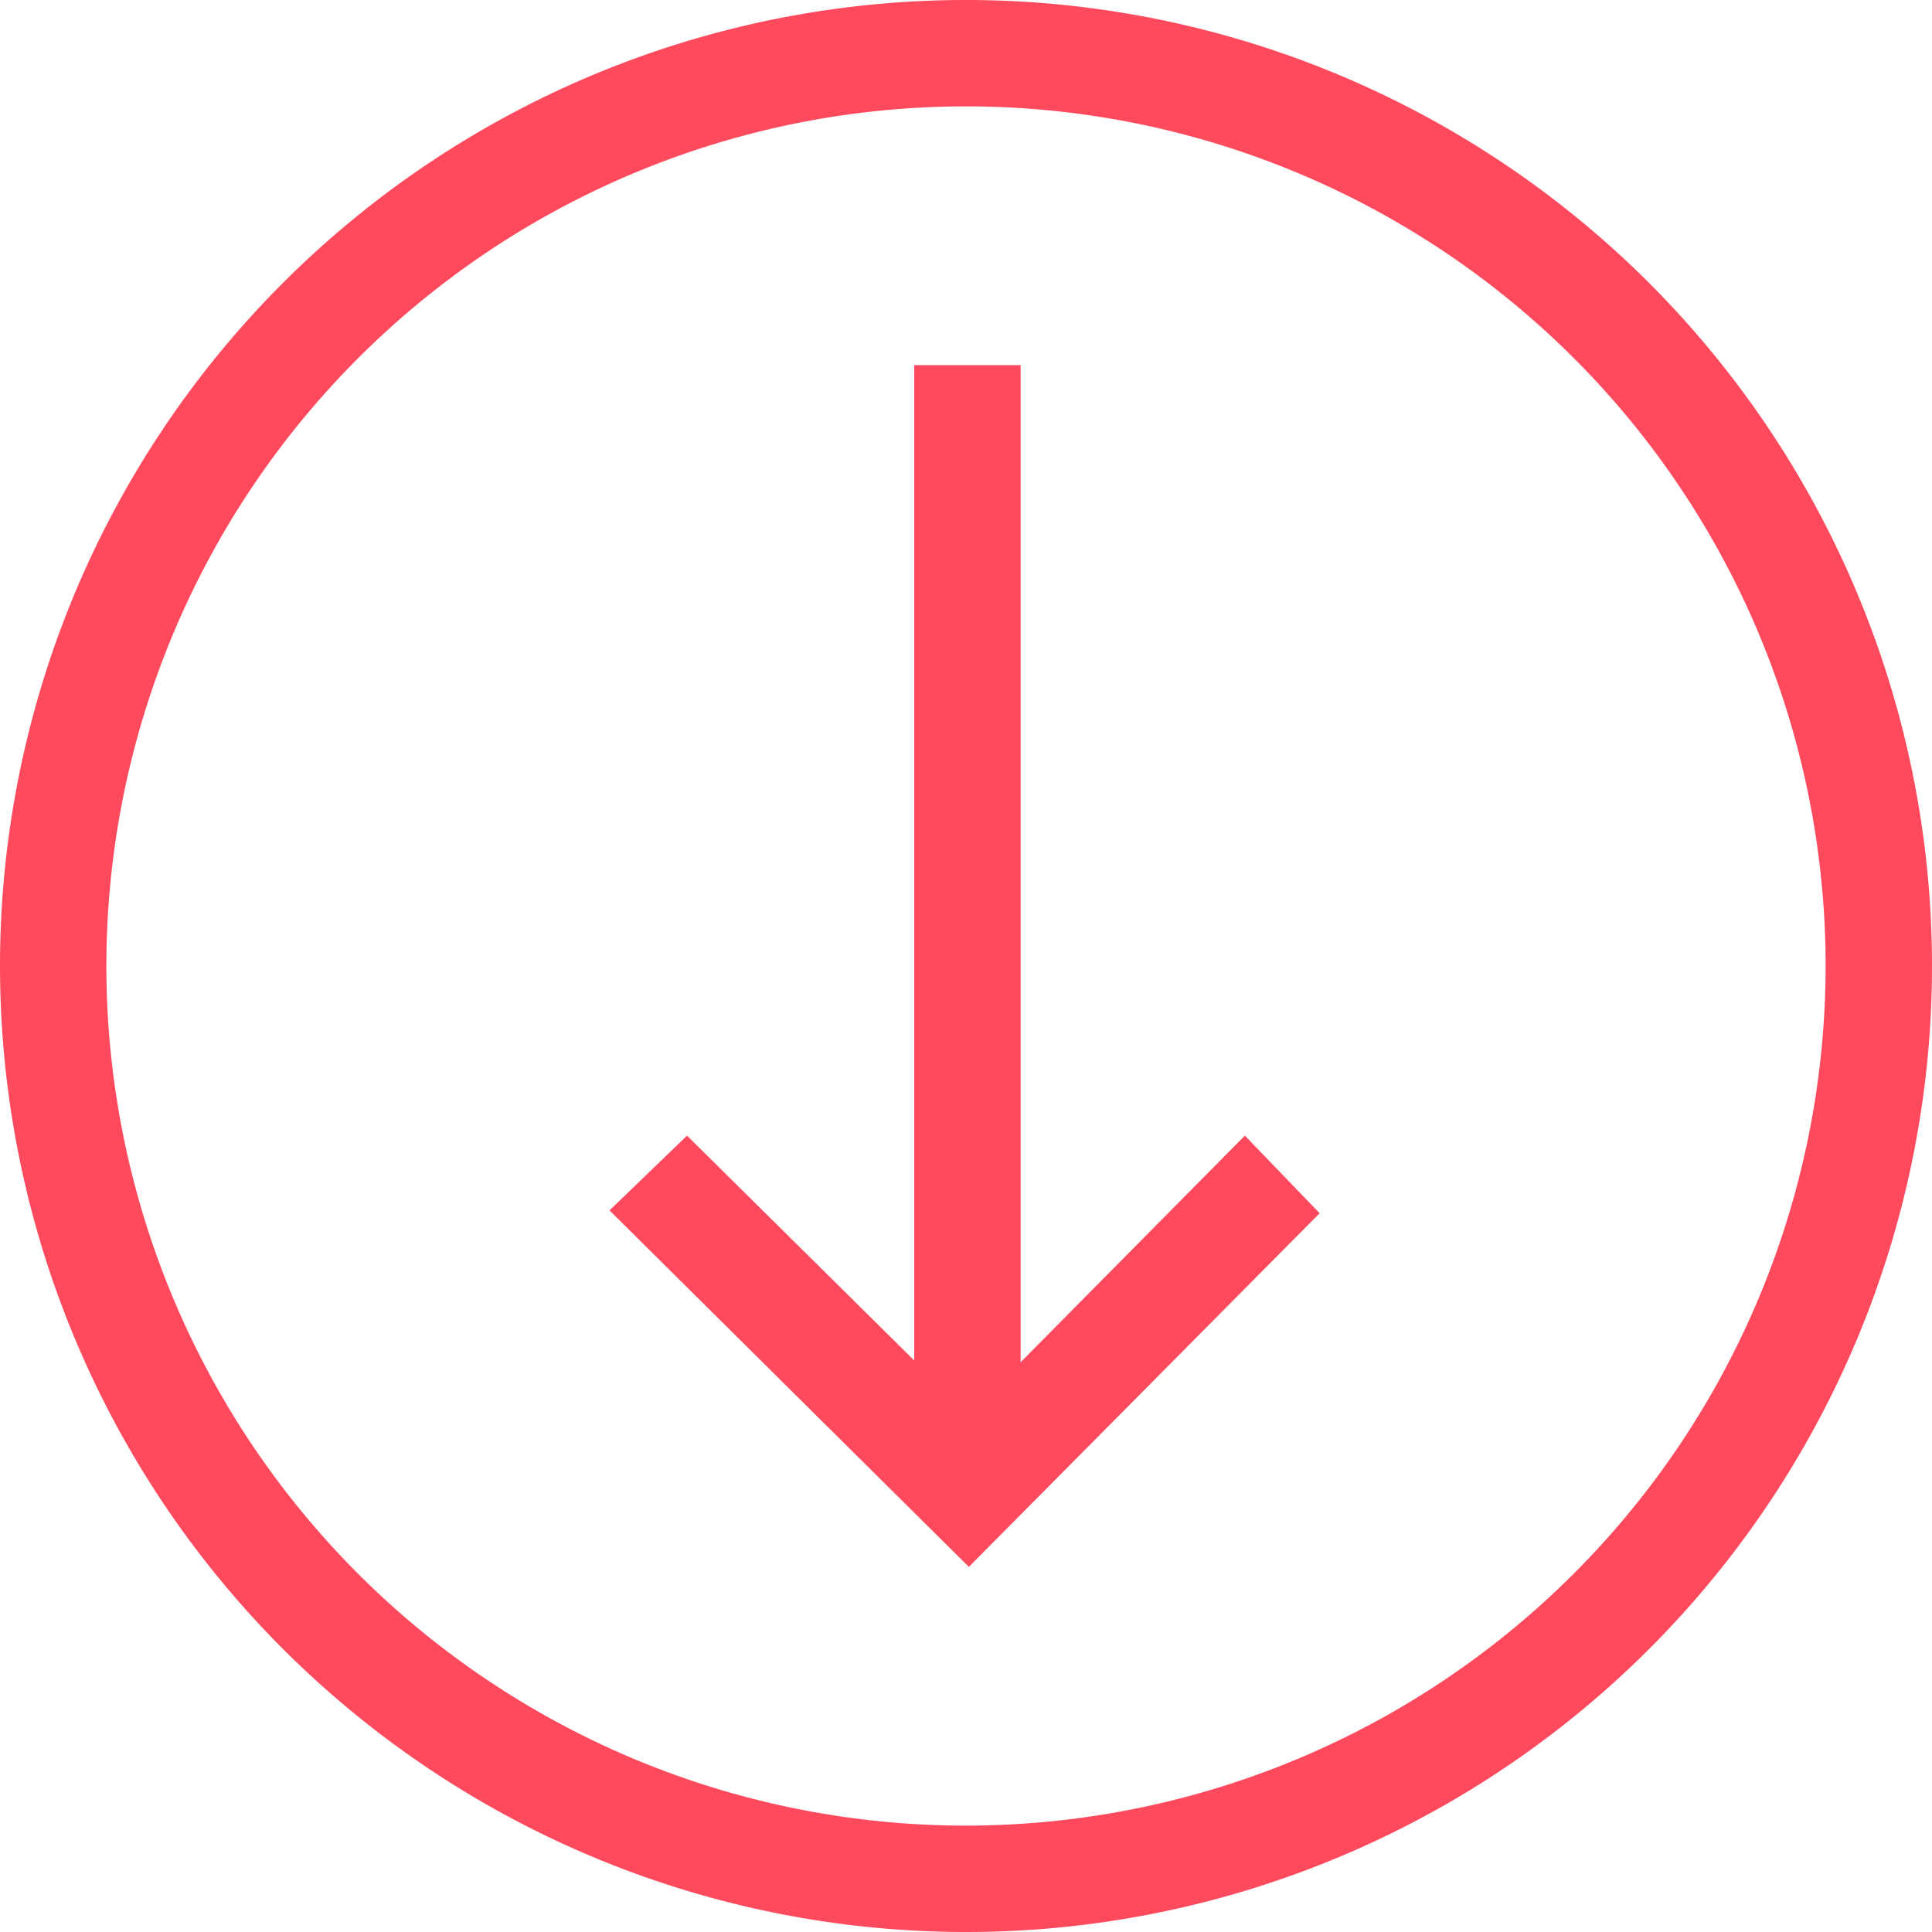
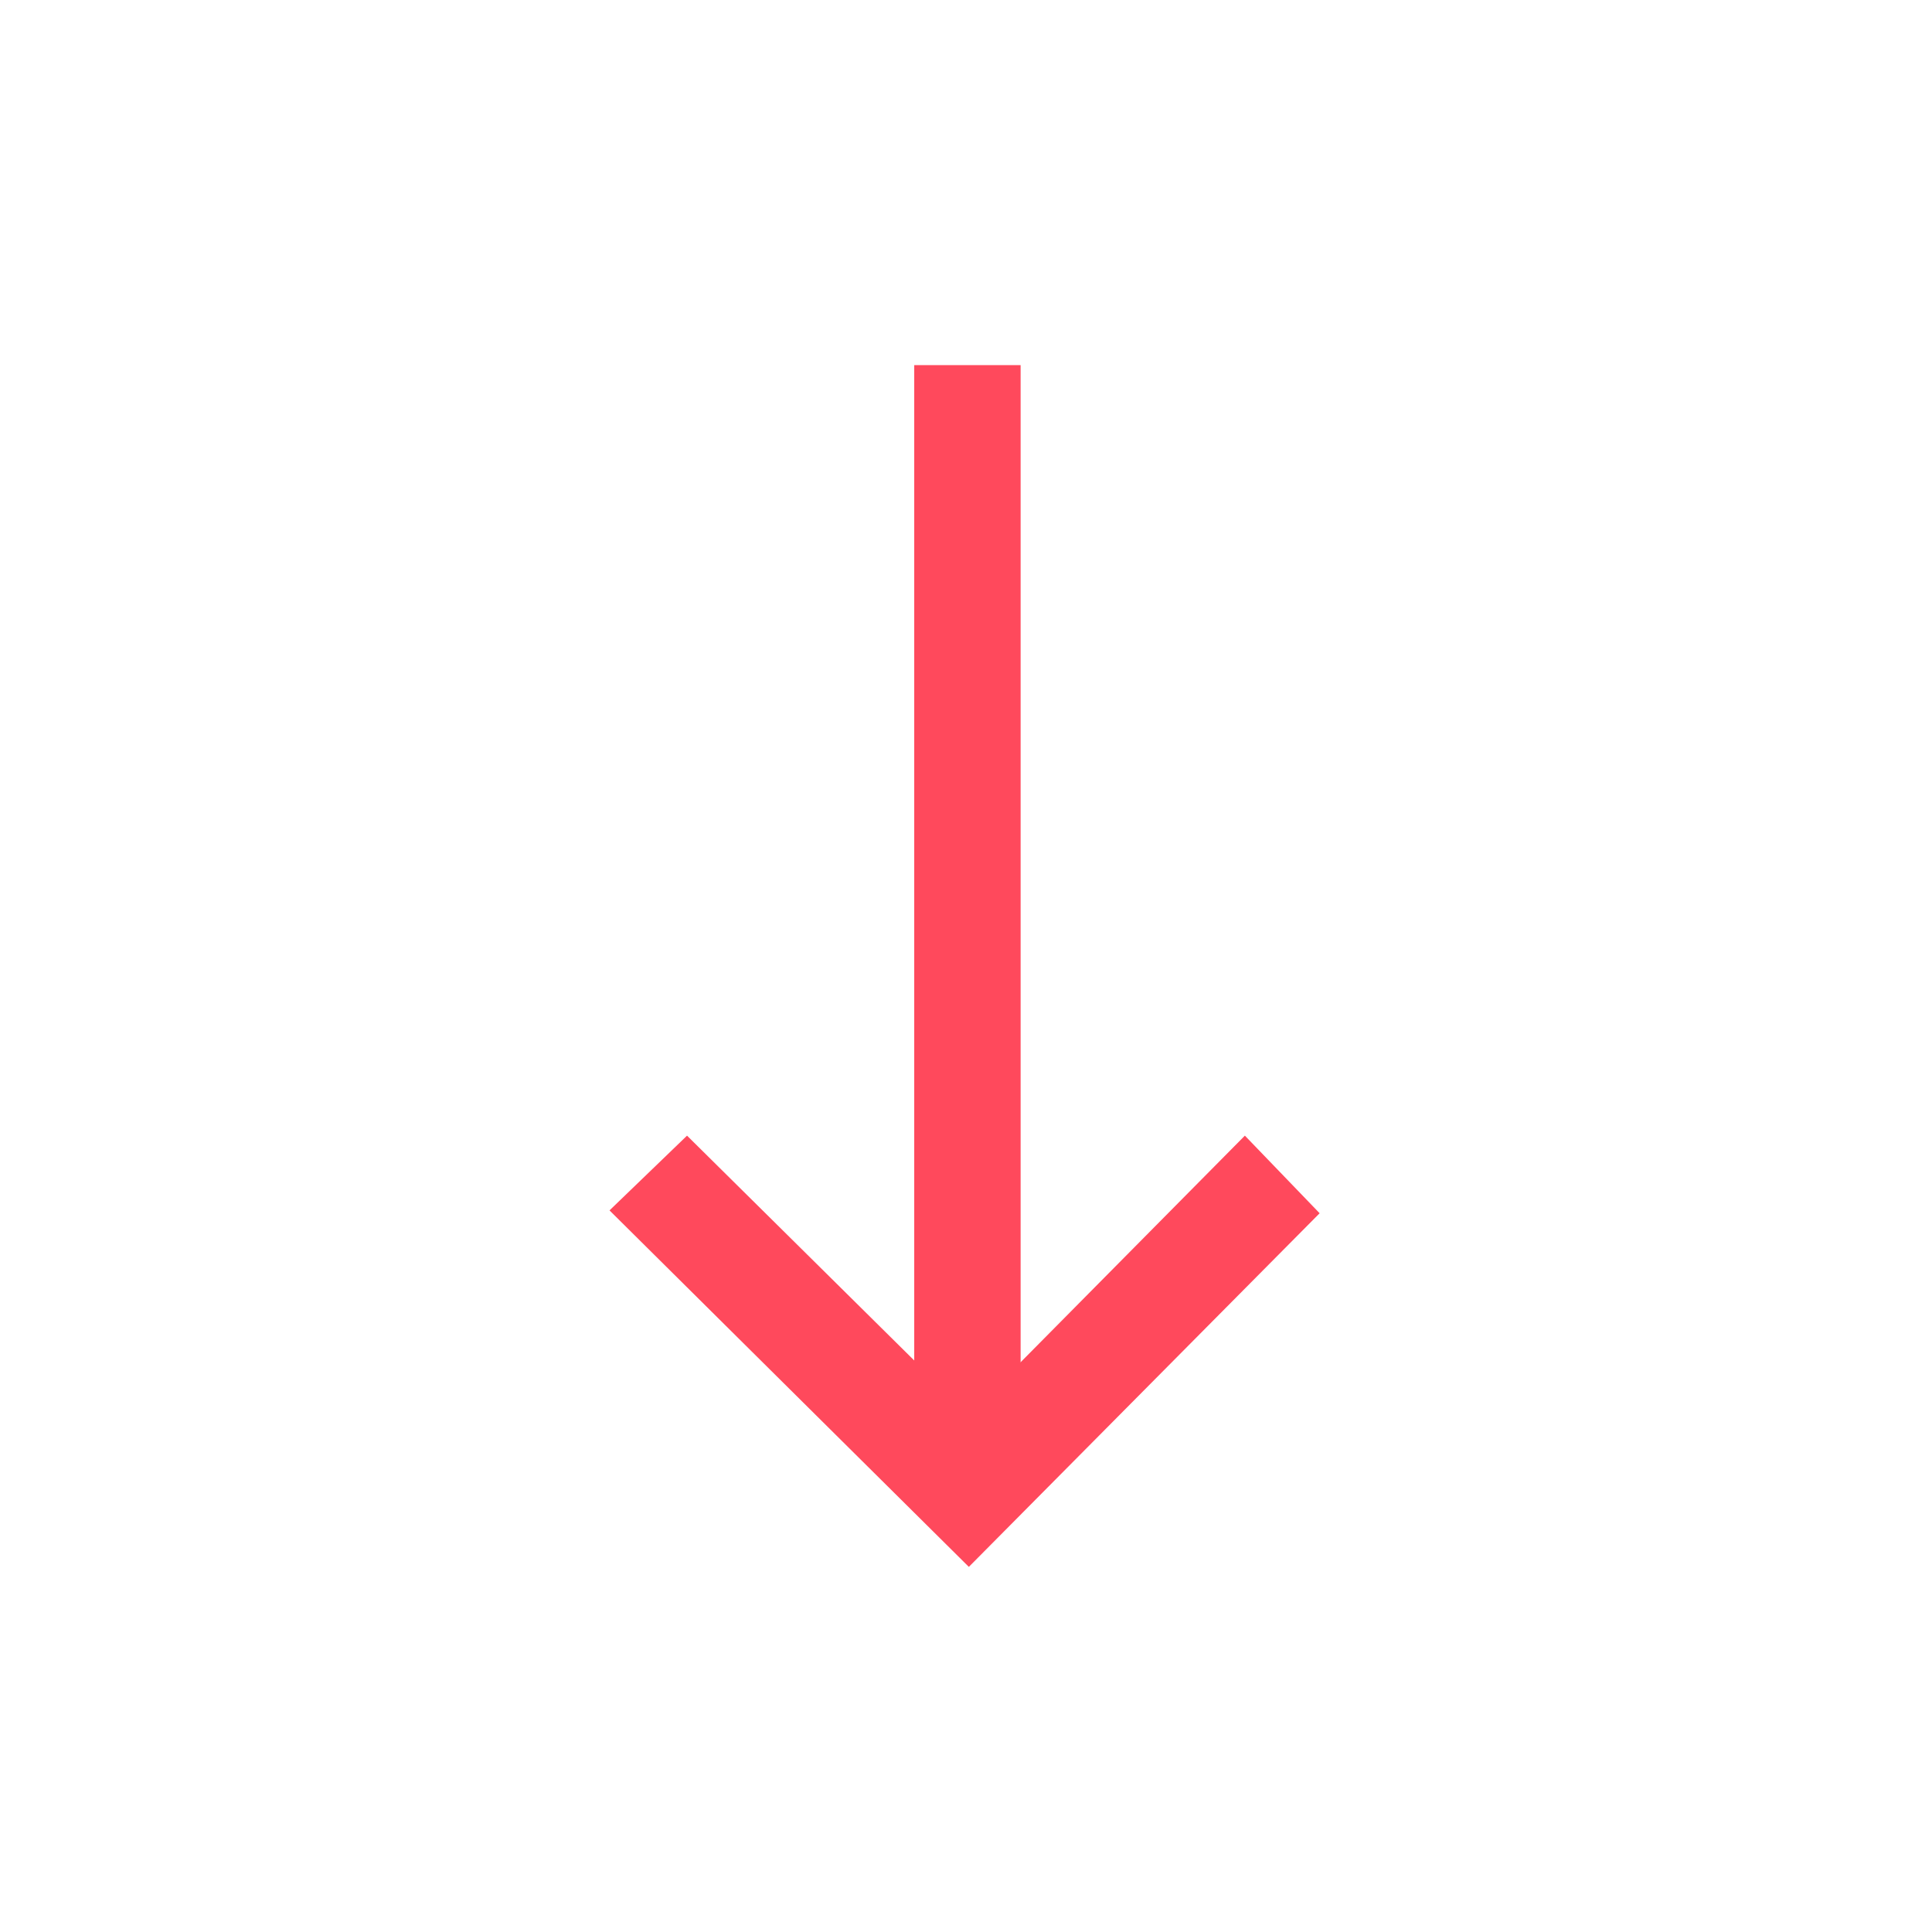
<svg xmlns="http://www.w3.org/2000/svg" viewBox="0 0 21.684 21.684">
  <defs>
    <style>
      .cls-1 {
        fill: #ff495c;
      }
    </style>
  </defs>
  <g id="Group_1" data-name="Group 1" transform="translate(21.684) rotate(90)">
    <g id="Group_58" data-name="Group 58" transform="translate(4.098 6.873)">
      <rect id="Rectangle_223" data-name="Rectangle 223" class="cls-1" width="12.391" height="1.194" transform="translate(0 3.356)" />
      <path id="Path_252" data-name="Path 252" class="cls-1" d="M.839,7.97,0,7.1,3.13,3.937,0,.839.871,0,4.84,3.937Z" transform="translate(8.648)" />
    </g>
-     <path id="Path_253" data-name="Path 253" class="cls-1" d="M10.842,21.684A10.842,10.842,0,1,1,21.684,10.842,10.845,10.845,0,0,1,10.842,21.684Zm0-20.49a9.648,9.648,0,1,0,9.648,9.648A9.653,9.653,0,0,0,10.842,1.194Z" />
  </g>
</svg>